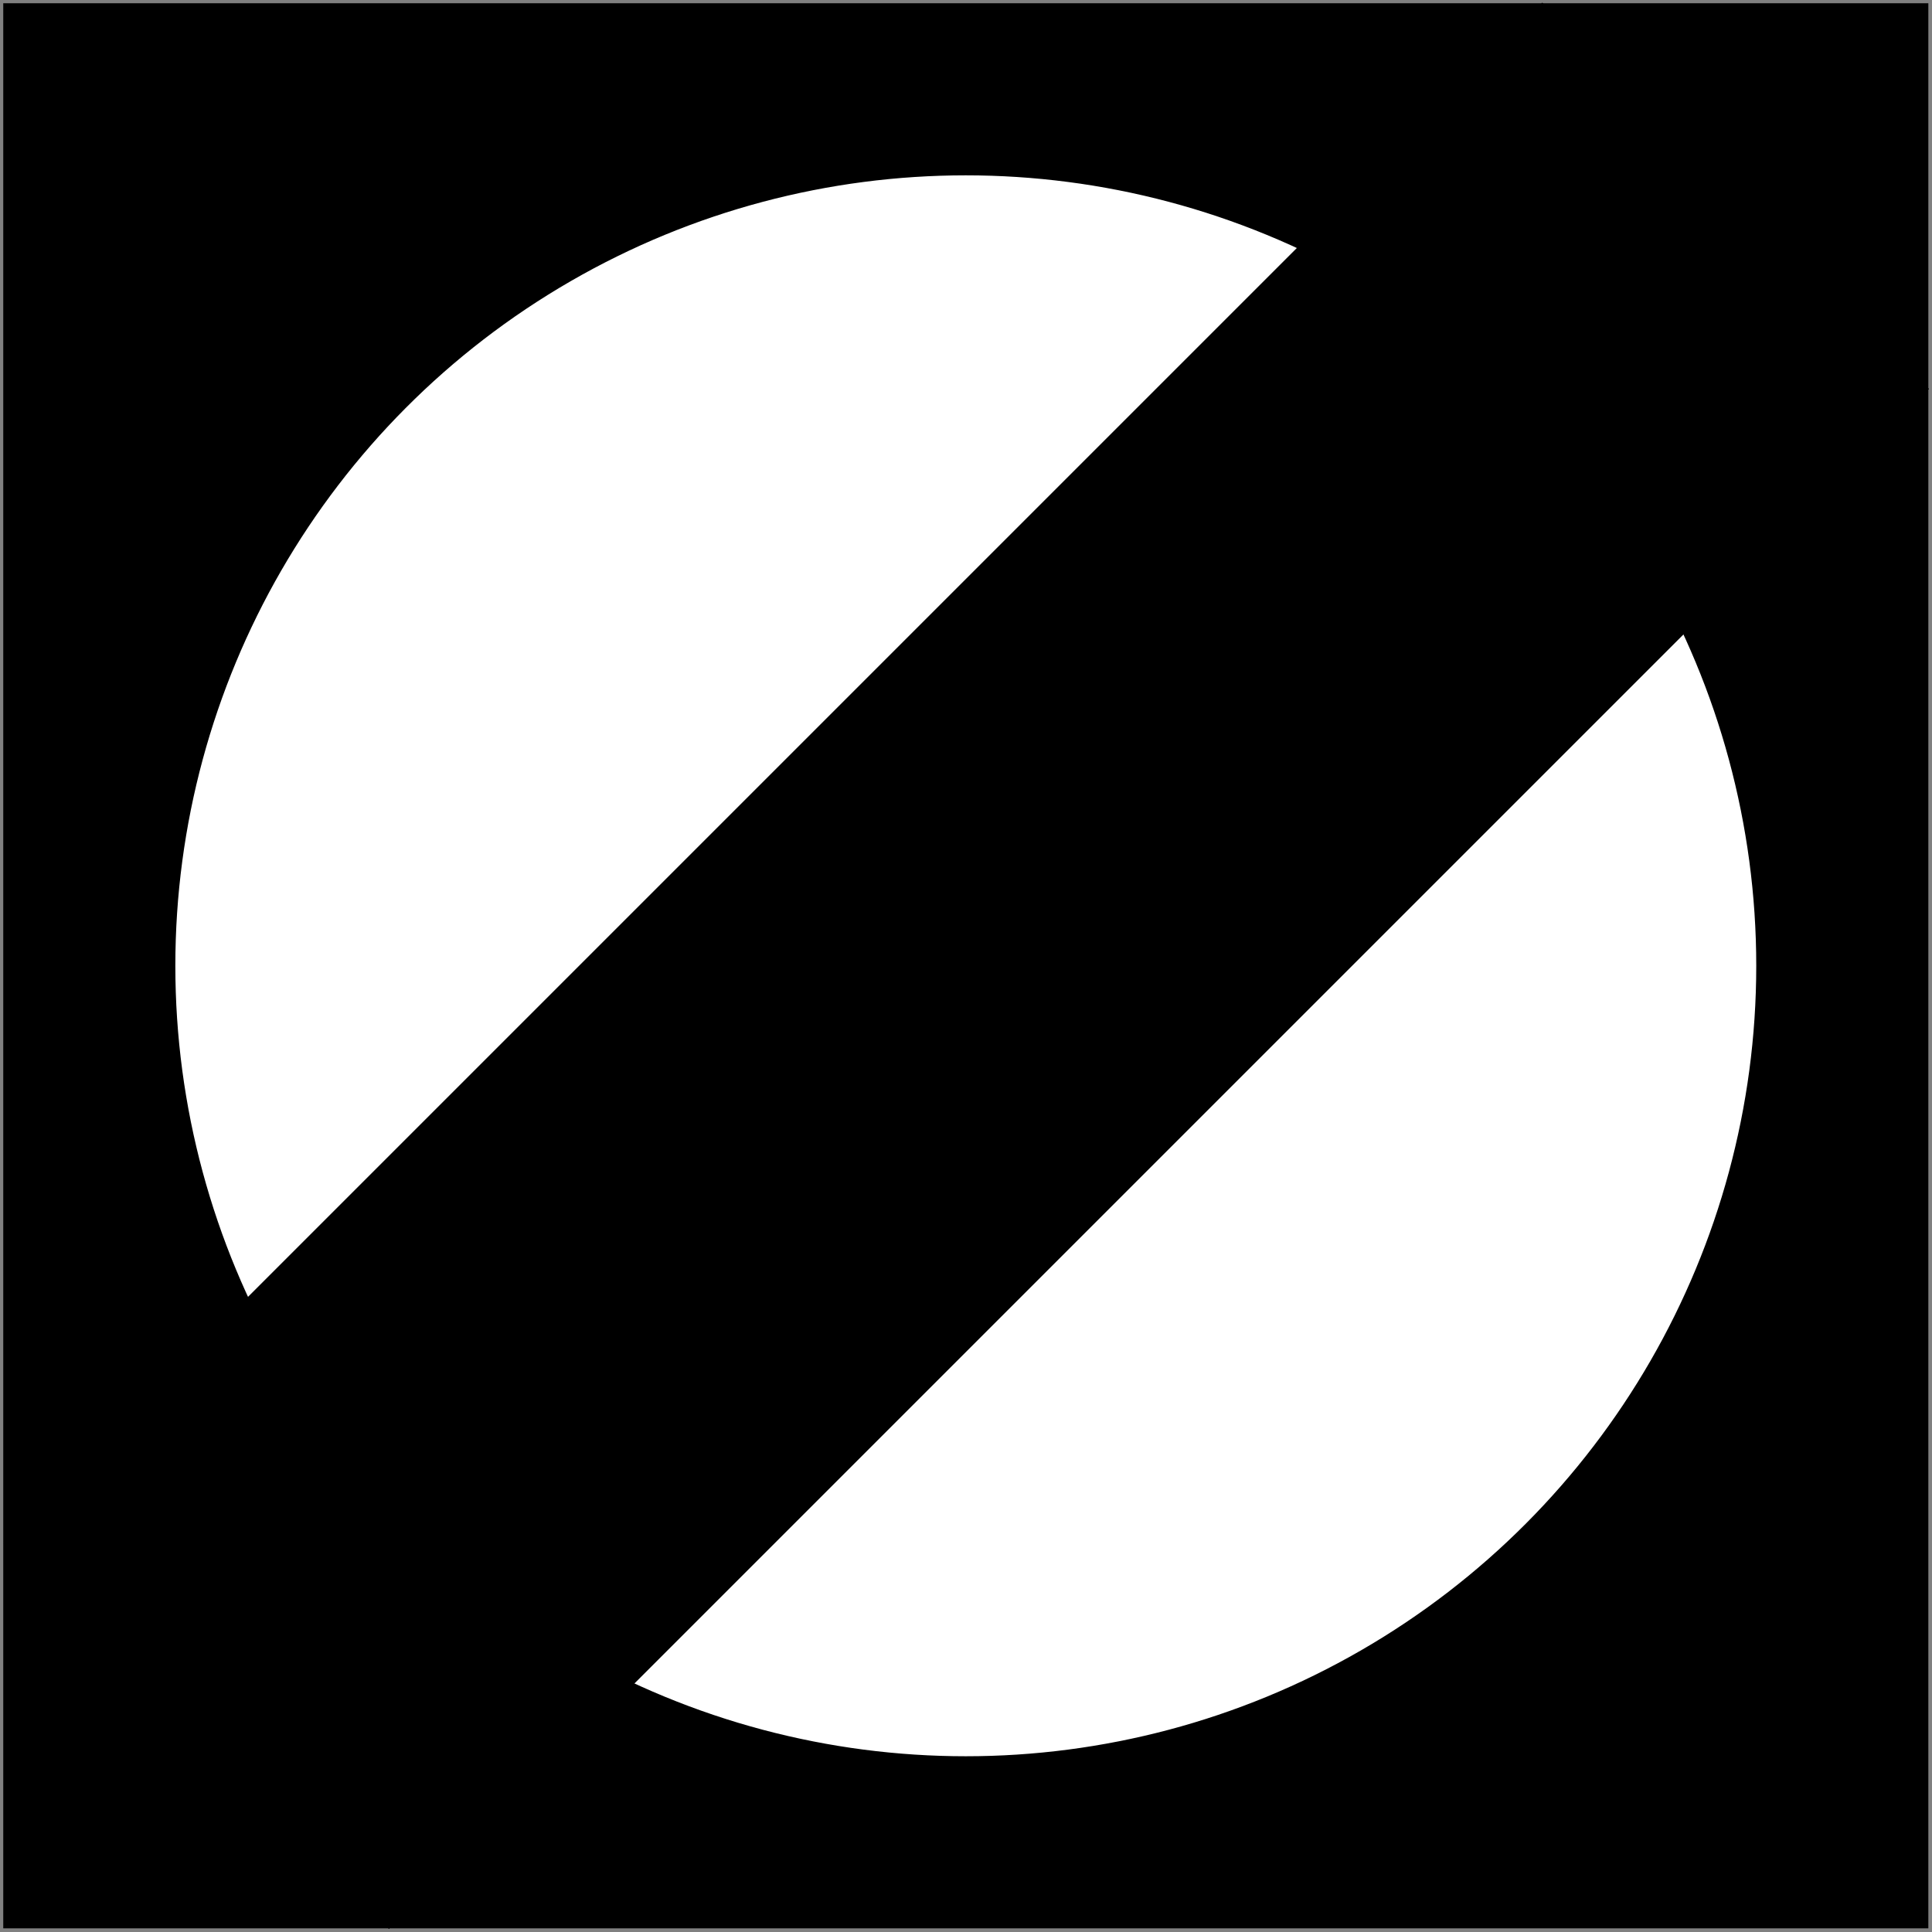
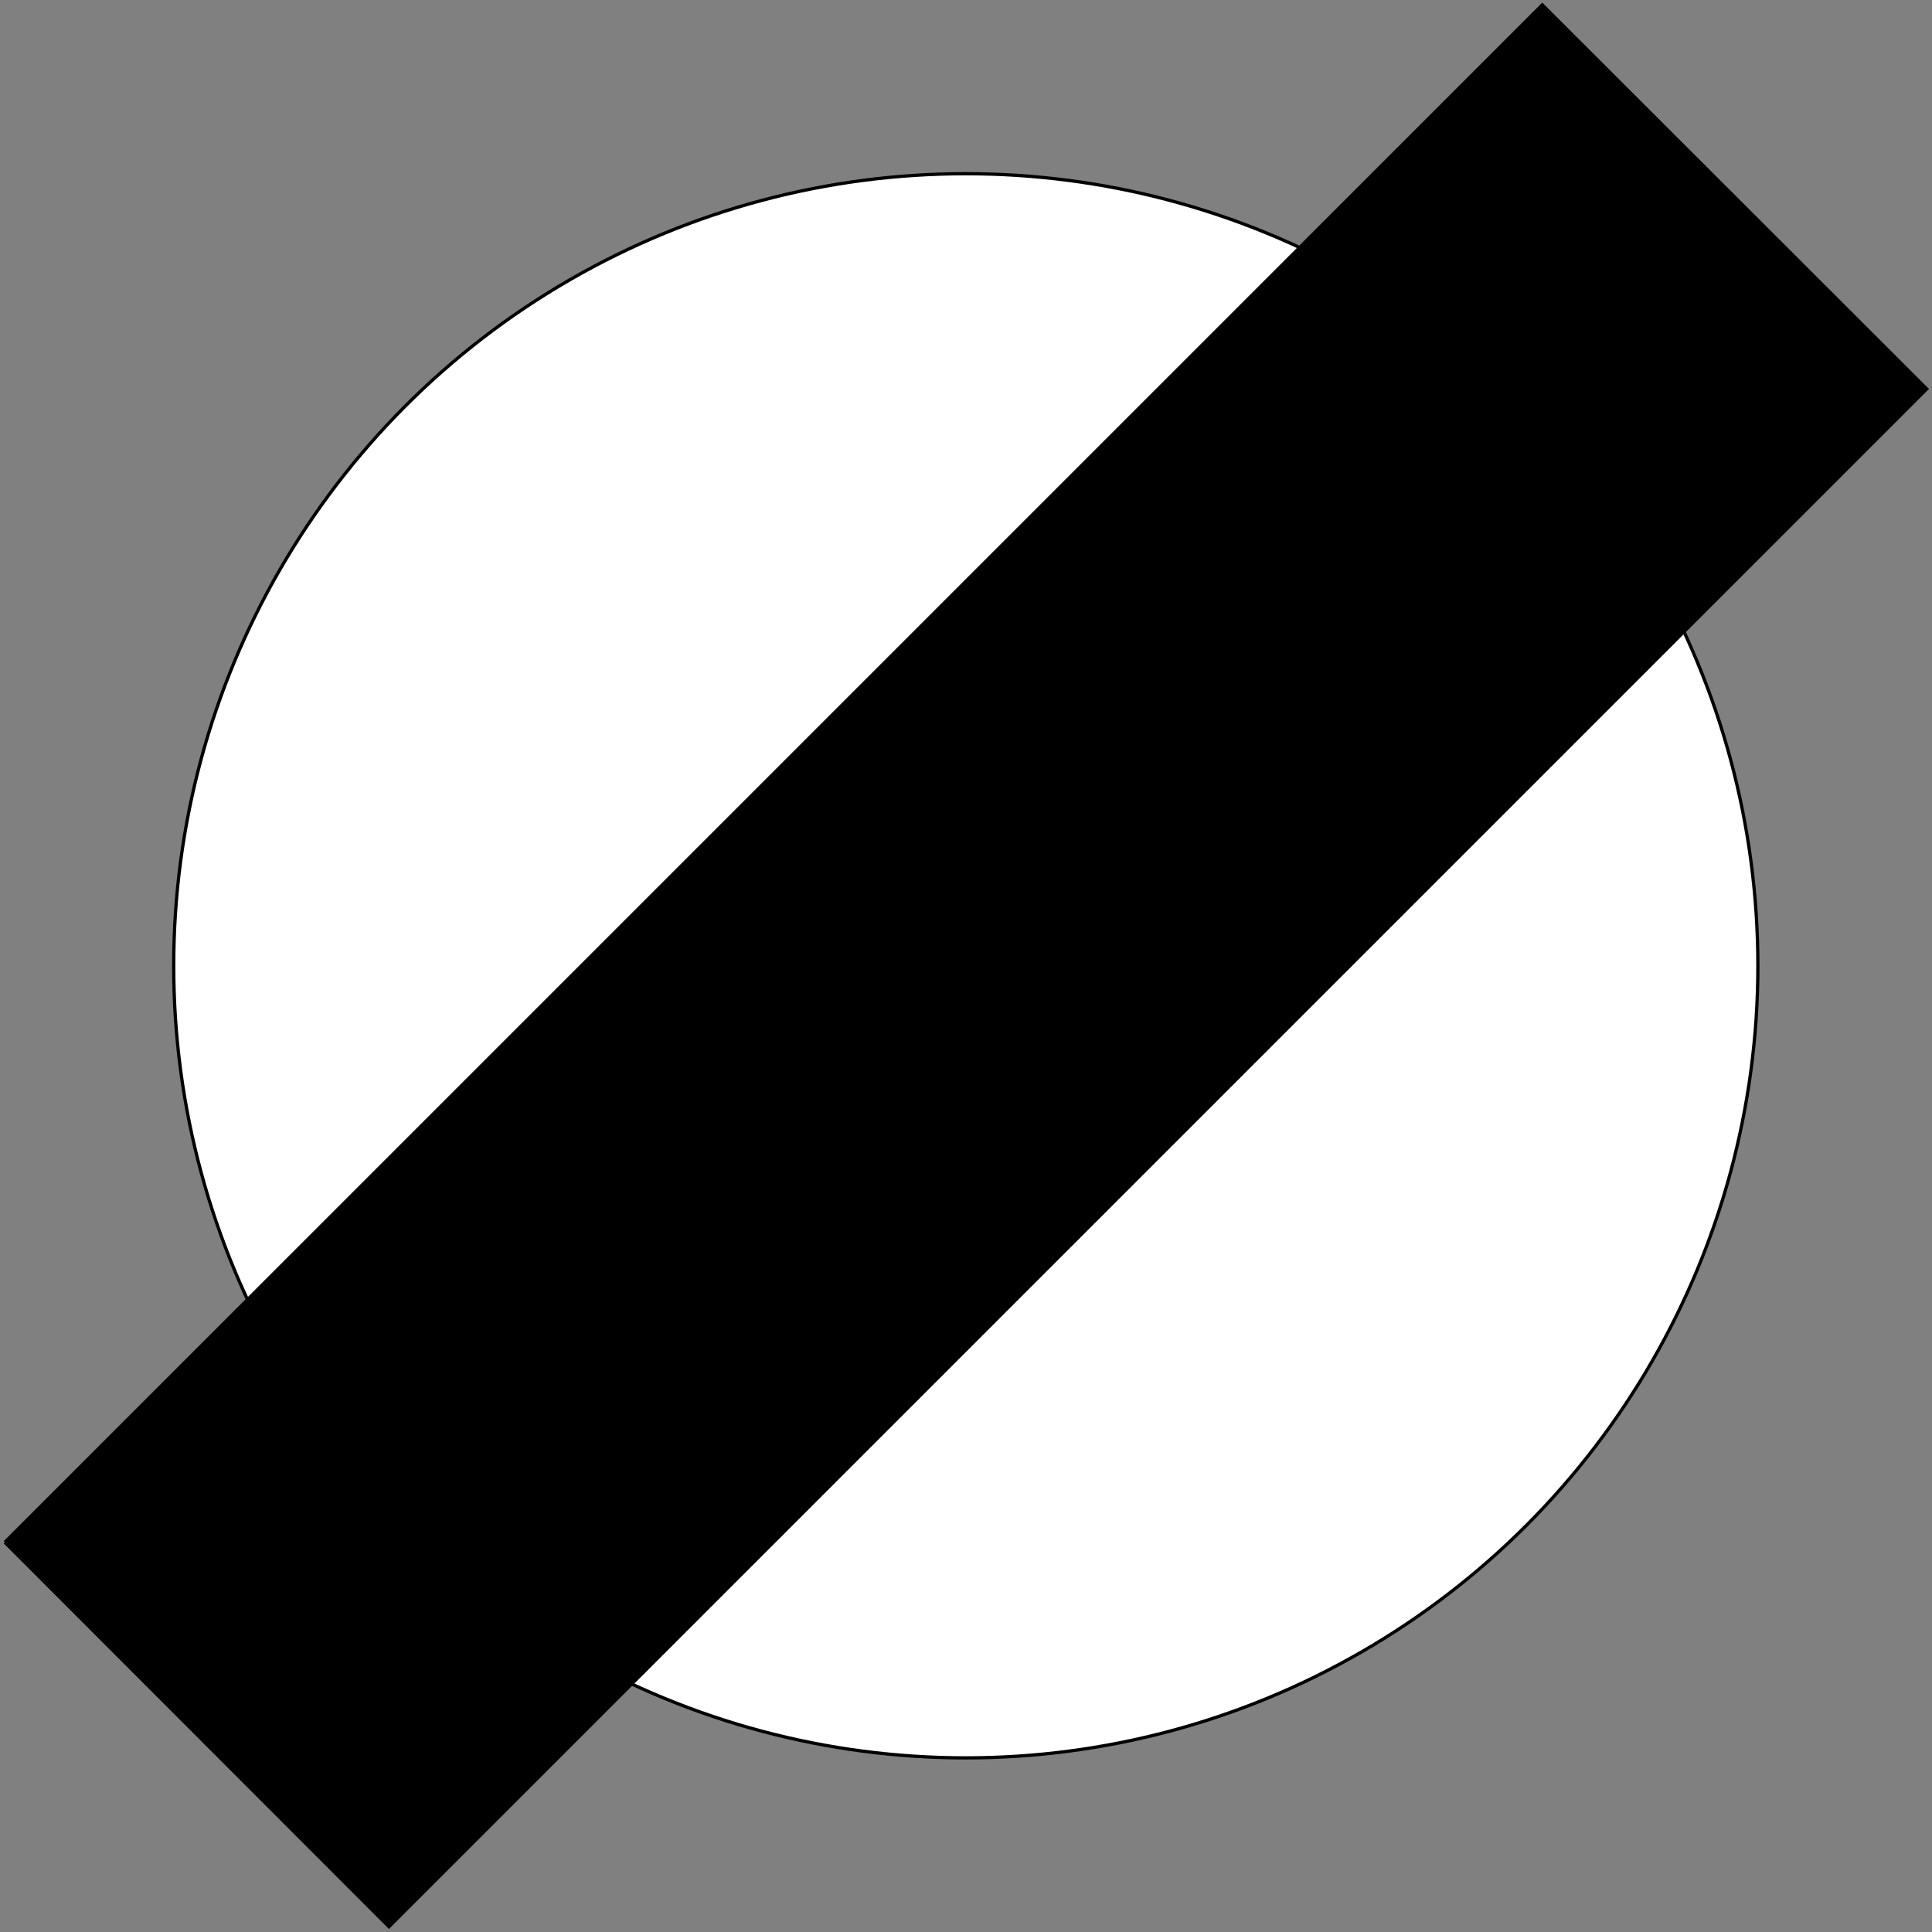
<svg xmlns="http://www.w3.org/2000/svg" width="4.0in" height="4.0in" viewBox="-12 -12 4749 4749">
  <rect x="-12" y="-12" width="4749" height="4749" fill="#808080" stroke="none" />
  <g style="stroke-width:.025in; stroke:black; fill:none">
-     <rect x="0" y="0" width="4724" height="4724" rx="0" style="stroke:#000000;stroke-width:8; stroke-linejoin:miter; stroke-linecap:butt; fill:#000000; " />
    <circle cx="2362" cy="2362" r="1947" style="fill:#ffffff;stroke:#000000;stroke-width:8;" />
    <polyline points="0,3779 944,4724 4724,944 3779,0 0,3779 " style="stroke:#000000;stroke-width:8; stroke-linejoin:miter; stroke-linecap:butt; fill:#000000; " />
  </g>
</svg>